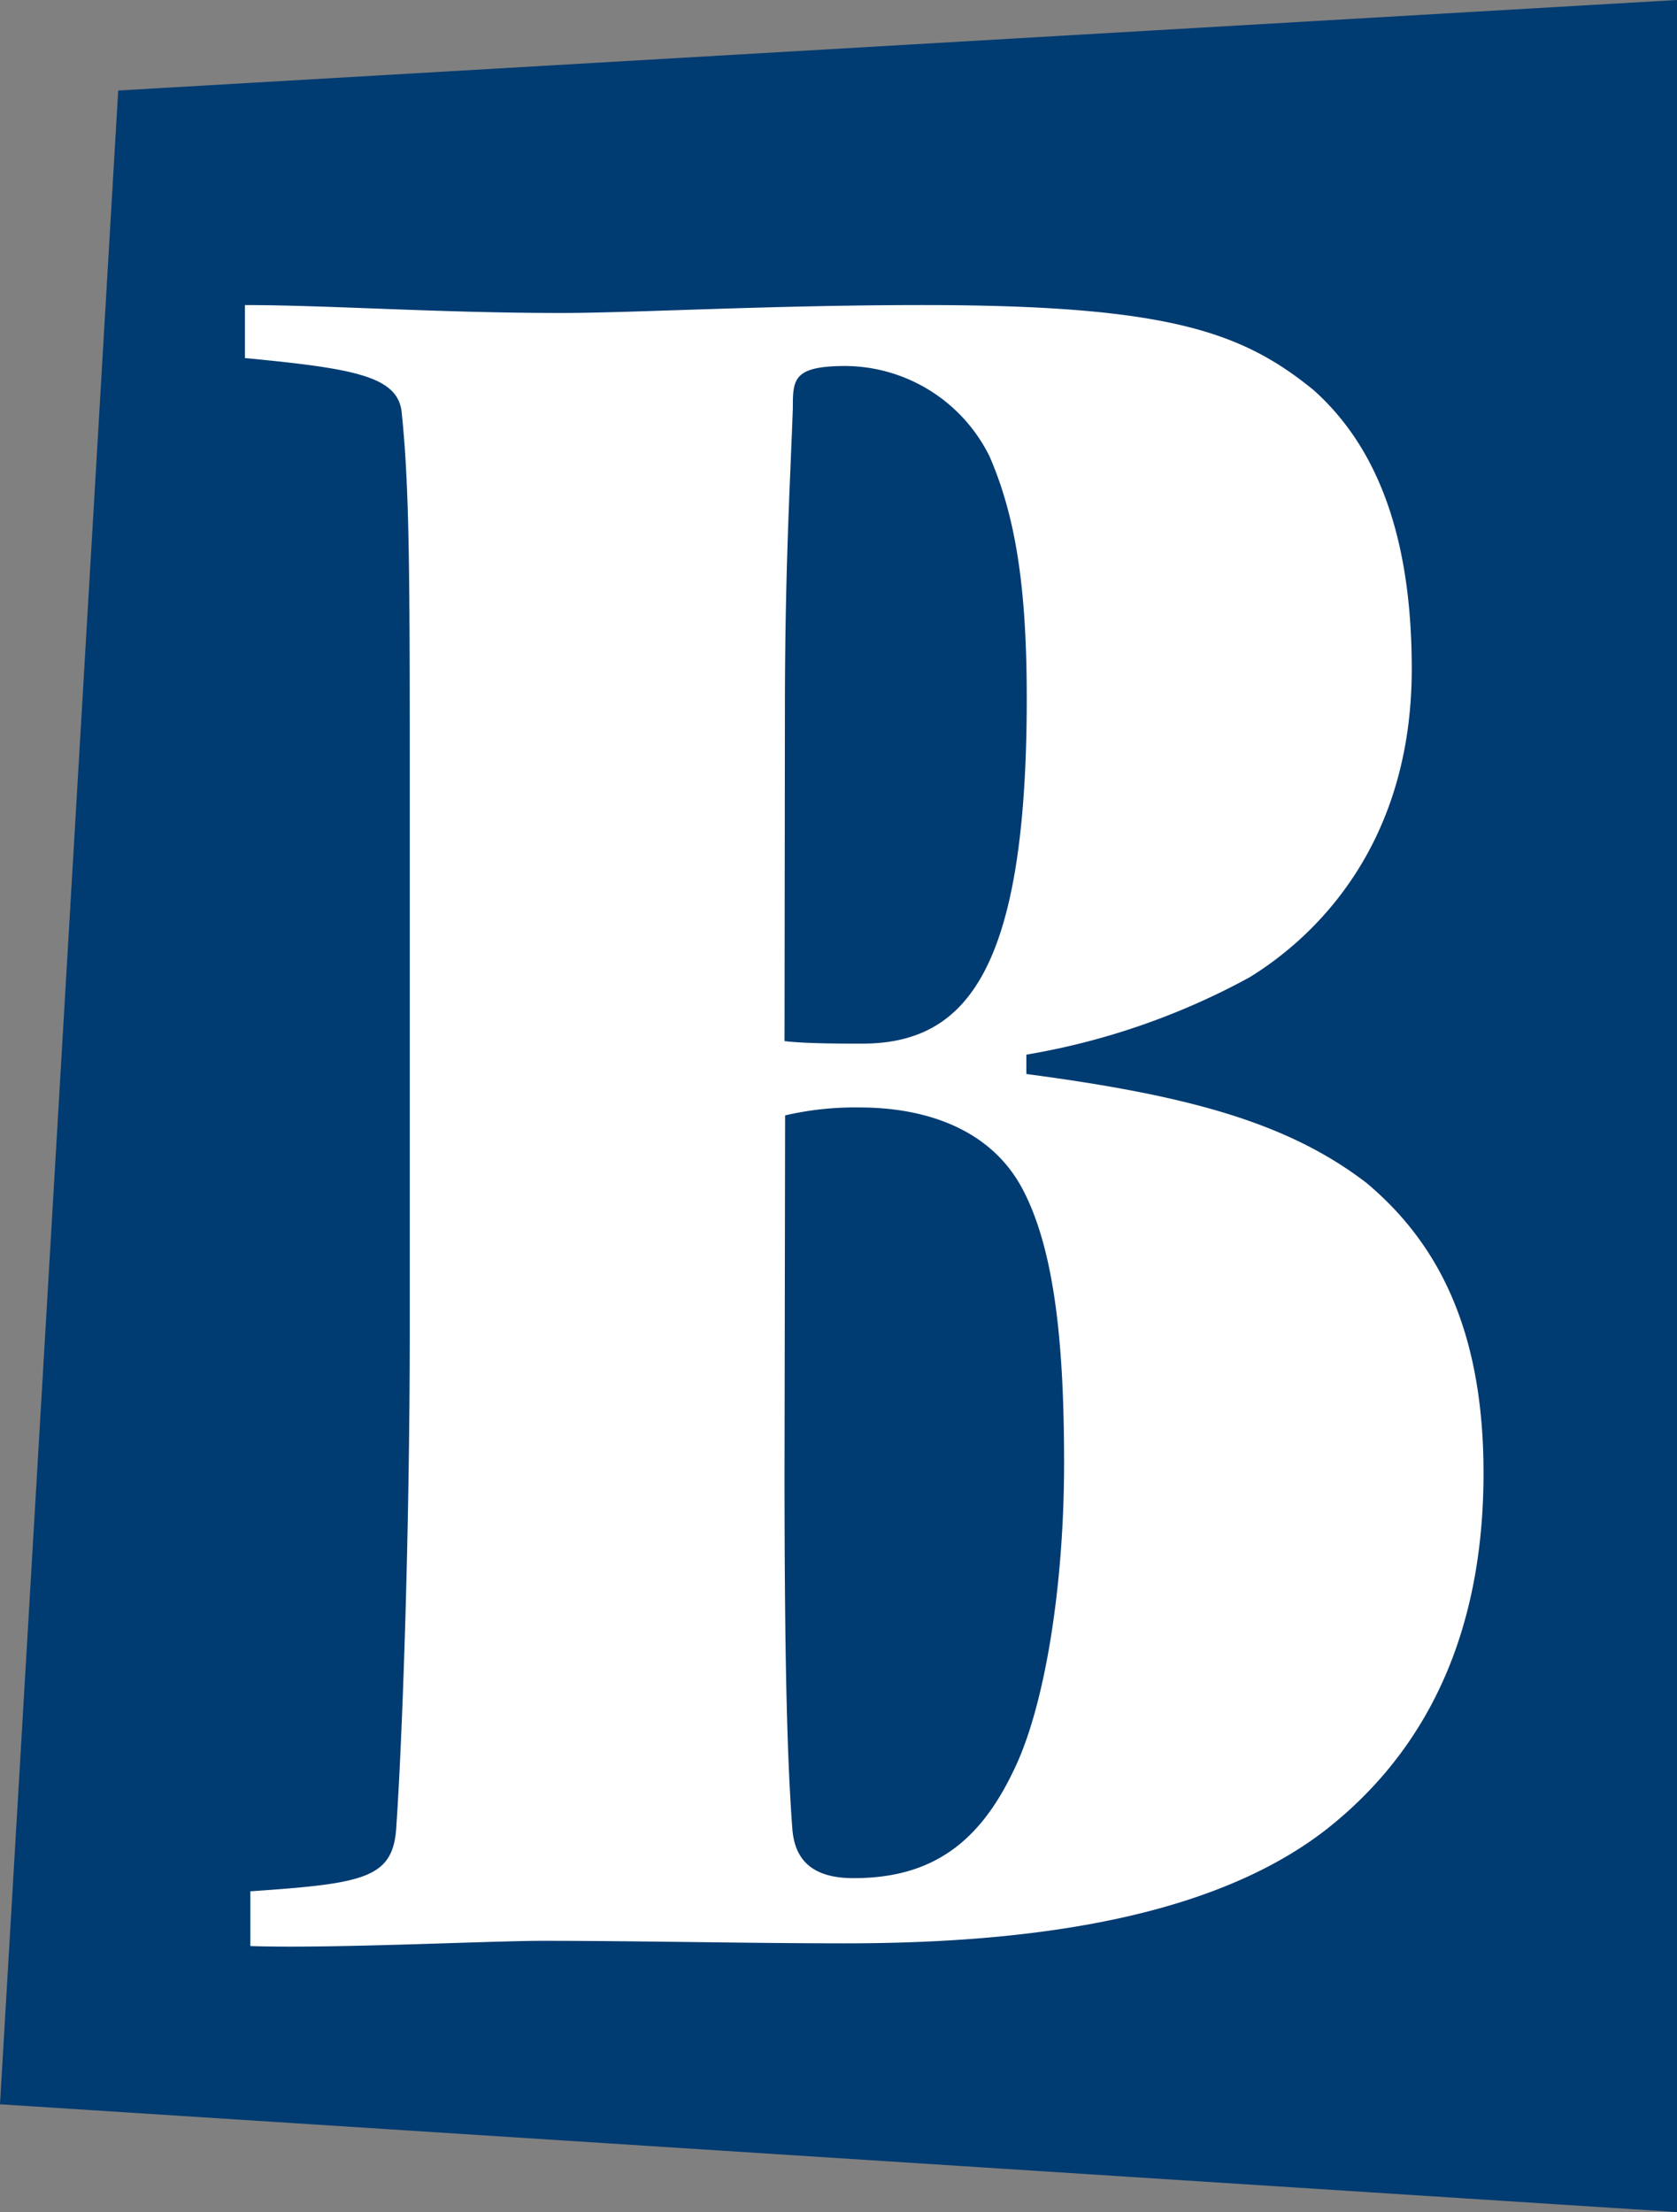
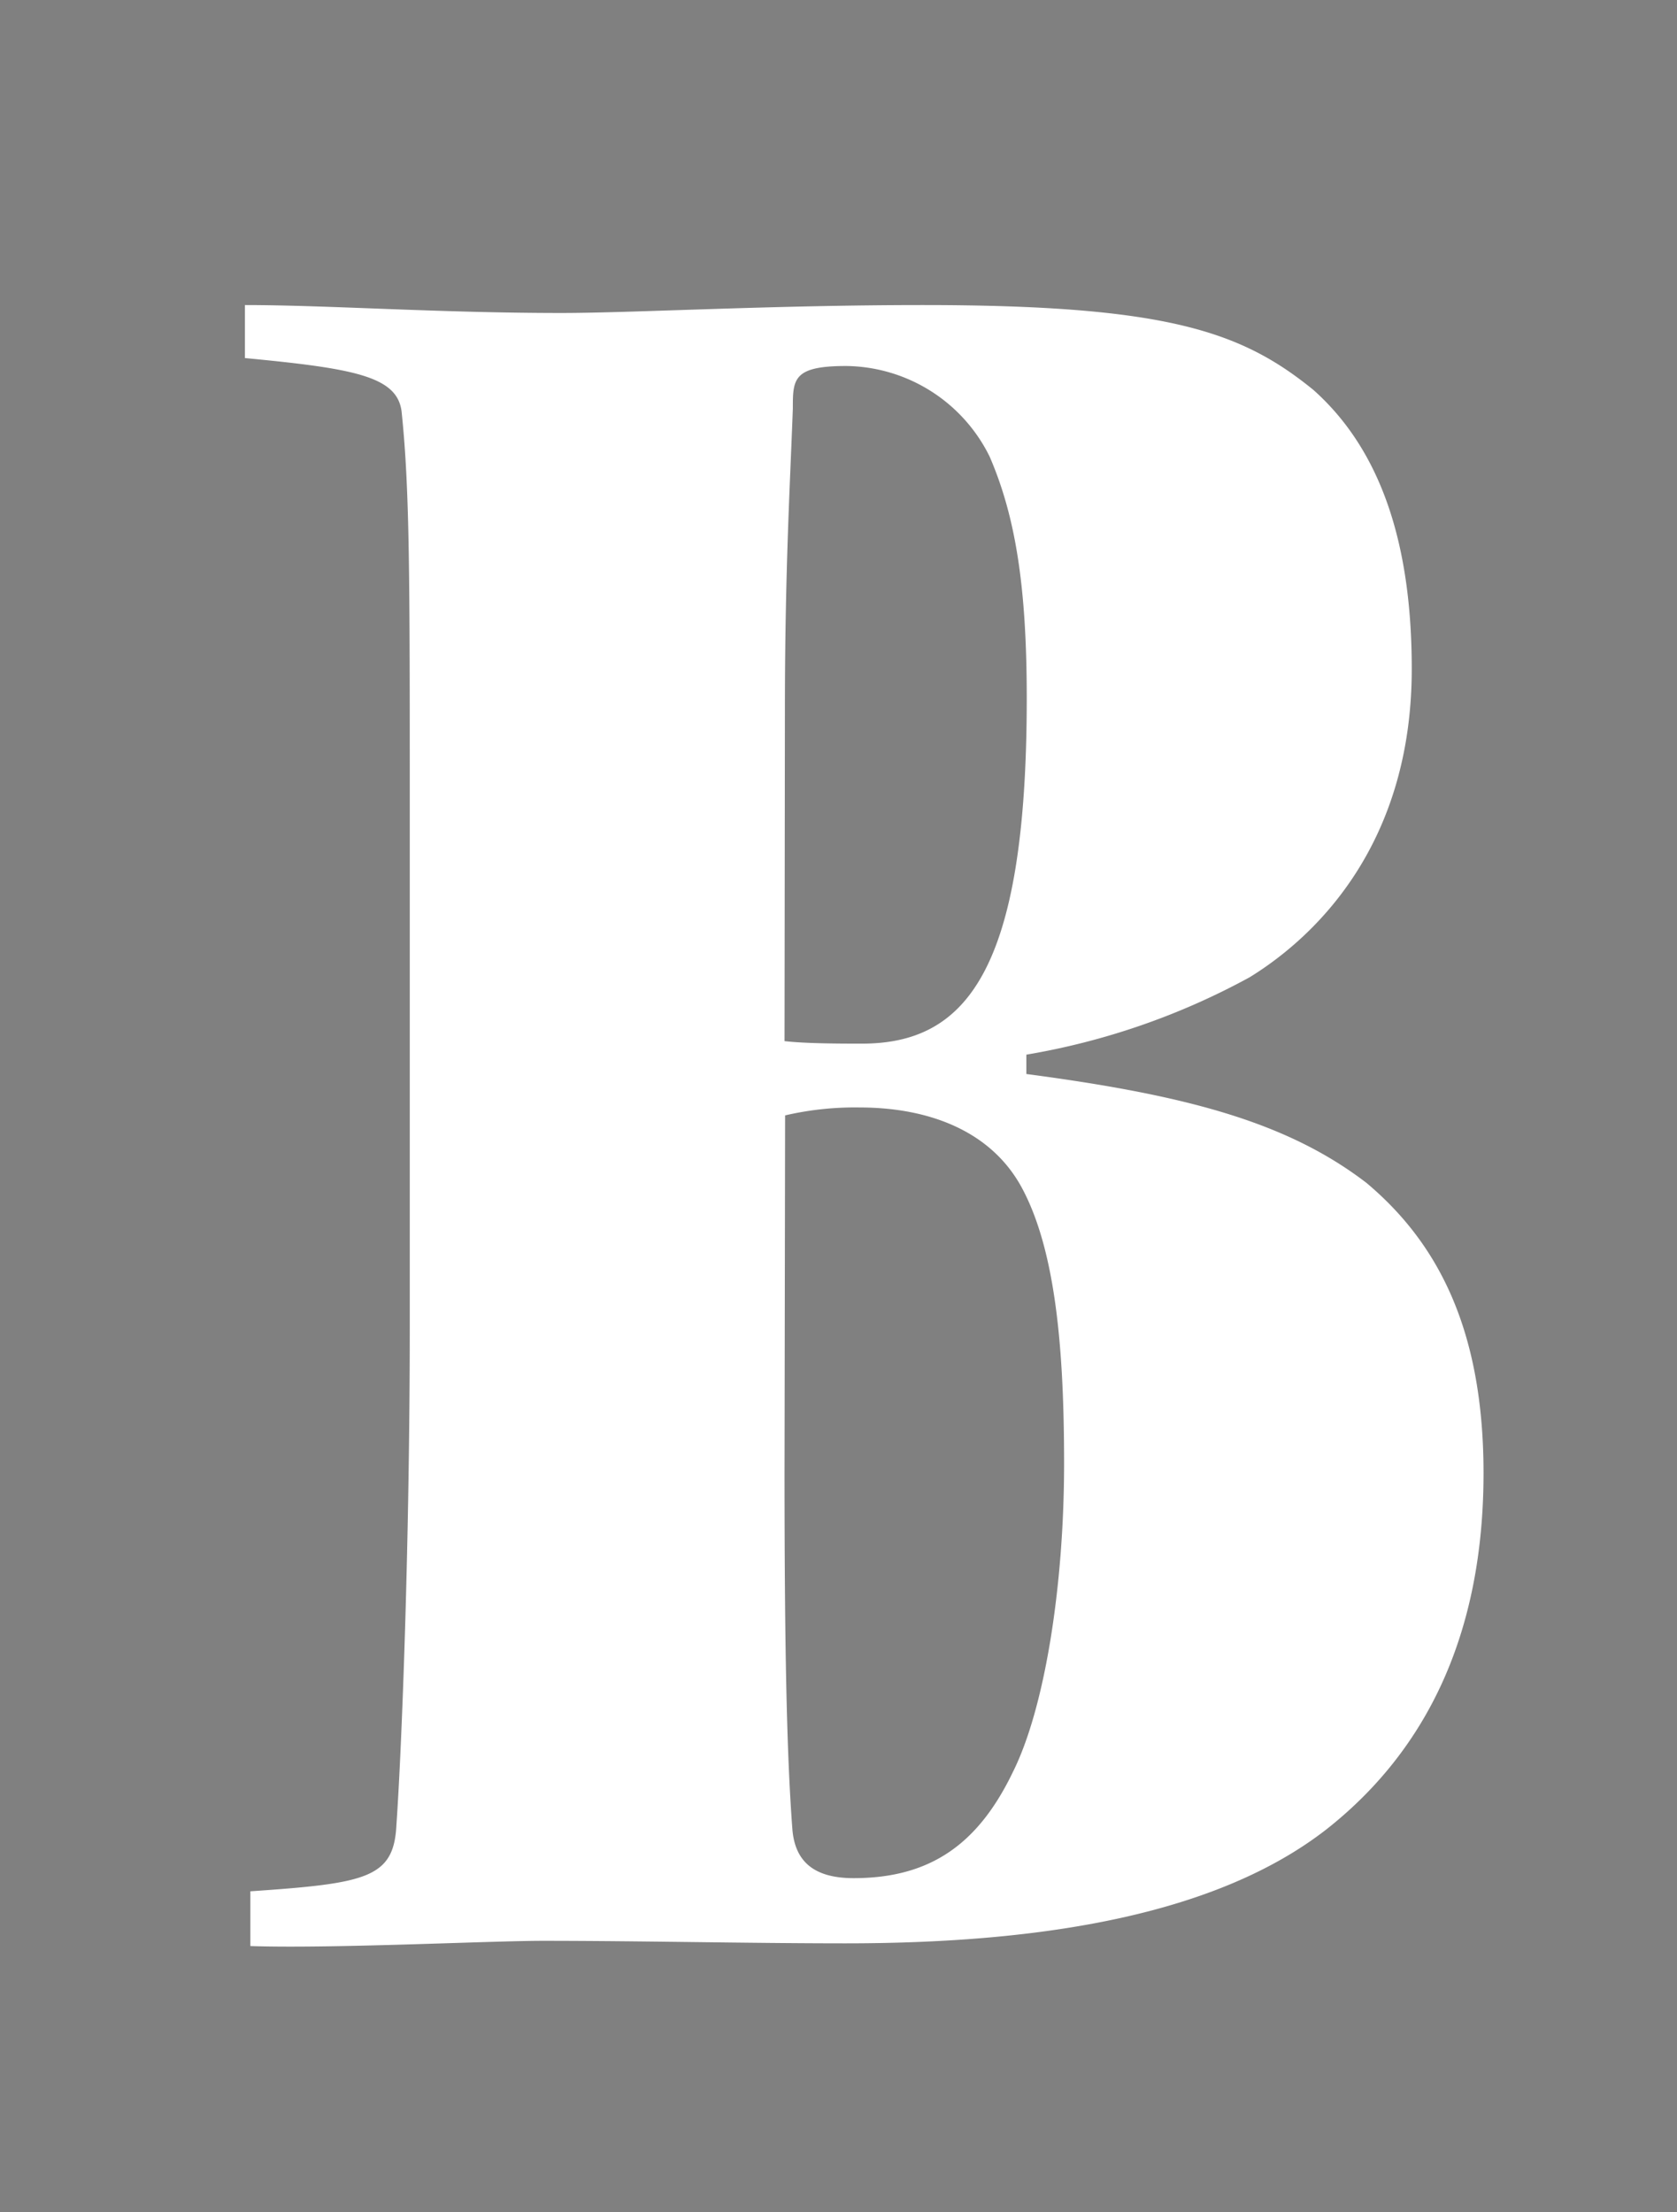
<svg xmlns="http://www.w3.org/2000/svg" viewBox="0 0 86.68 114.35">
  <rect x="0" y="0" width="86.68" height="114.35" fill="#808080" stroke="none" />
  <g id="Layer_2" data-name="Layer 2">
    <g id="Layer_1-2" data-name="Layer 1">
-       <polygon points="6.11 4.68 86.68 0 86.68 114.35 0 108.78 6.11 4.68" fill="#003b71" />
      <path d="M12.94,97.77c6-.41,7.42-.68,7.55-3.43.28-4,.69-14.7.69-25.83V41.59c0-11.54,0-16.21-.41-20.19-.14-1.93-2.34-2.34-8.11-2.89V15.77c4.26,0,10,.41,16.35.41,3.71,0,10.85-.41,18.68-.41,12.64,0,16.49,1.37,20.2,4.39,3.7,3.3,5.08,8.38,5.08,14.42,0,8.93-4.81,13.74-8.38,15.94a36.8,36.8,0,0,1-11.54,4v1c8.24,1.09,13.46,2.47,17.58,5.63,3.57,3,6.05,7.41,6.05,15,0,8.24-2.89,14.29-8.11,18.41-5.63,4.39-14.56,5.9-24.86,5.9-5,0-10.58-.13-15.66-.13-2.75,0-10.85.41-15.11.27ZM40.55,53.82c1.1.13,3,.13,4,.13,5.36,0,8.52-3.71,8.52-17.85,0-5.64-.55-9.34-1.92-12.5a8.37,8.37,0,0,0-7.42-4.68c-2.75,0-2.75.69-2.75,2.2-.14,3.85-.41,8.38-.41,15.66Zm0,22.25c0,9.89.14,15,.41,18.54.14,1.52,1,2.48,3.16,2.48,4,0,6.46-1.79,8.24-5.5C54,88.3,55,82,55,75.66c0-5.77-.41-11-2.2-14.29-1.64-3-4.94-4.12-8.37-4.12a15.94,15.94,0,0,0-3.85.41Z" fill="#fff" />
    </g>
  </g>
</svg>